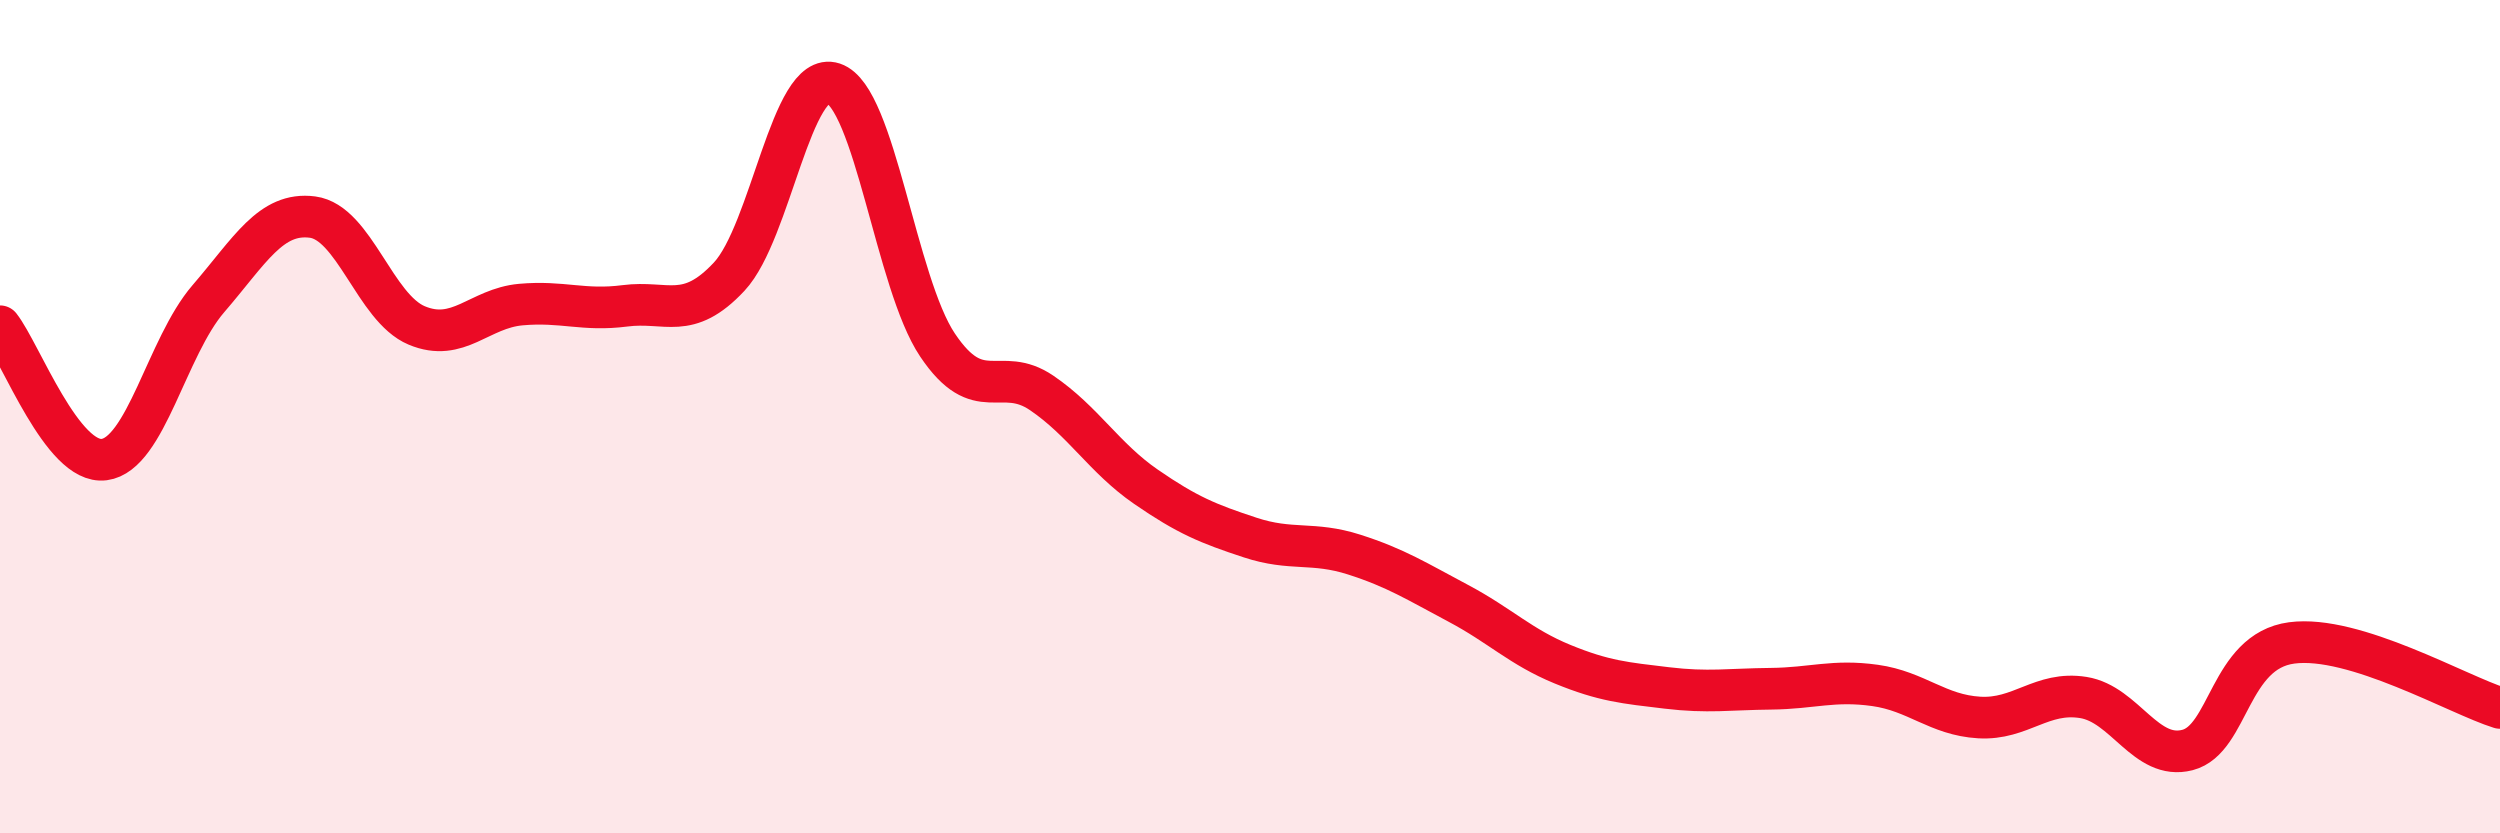
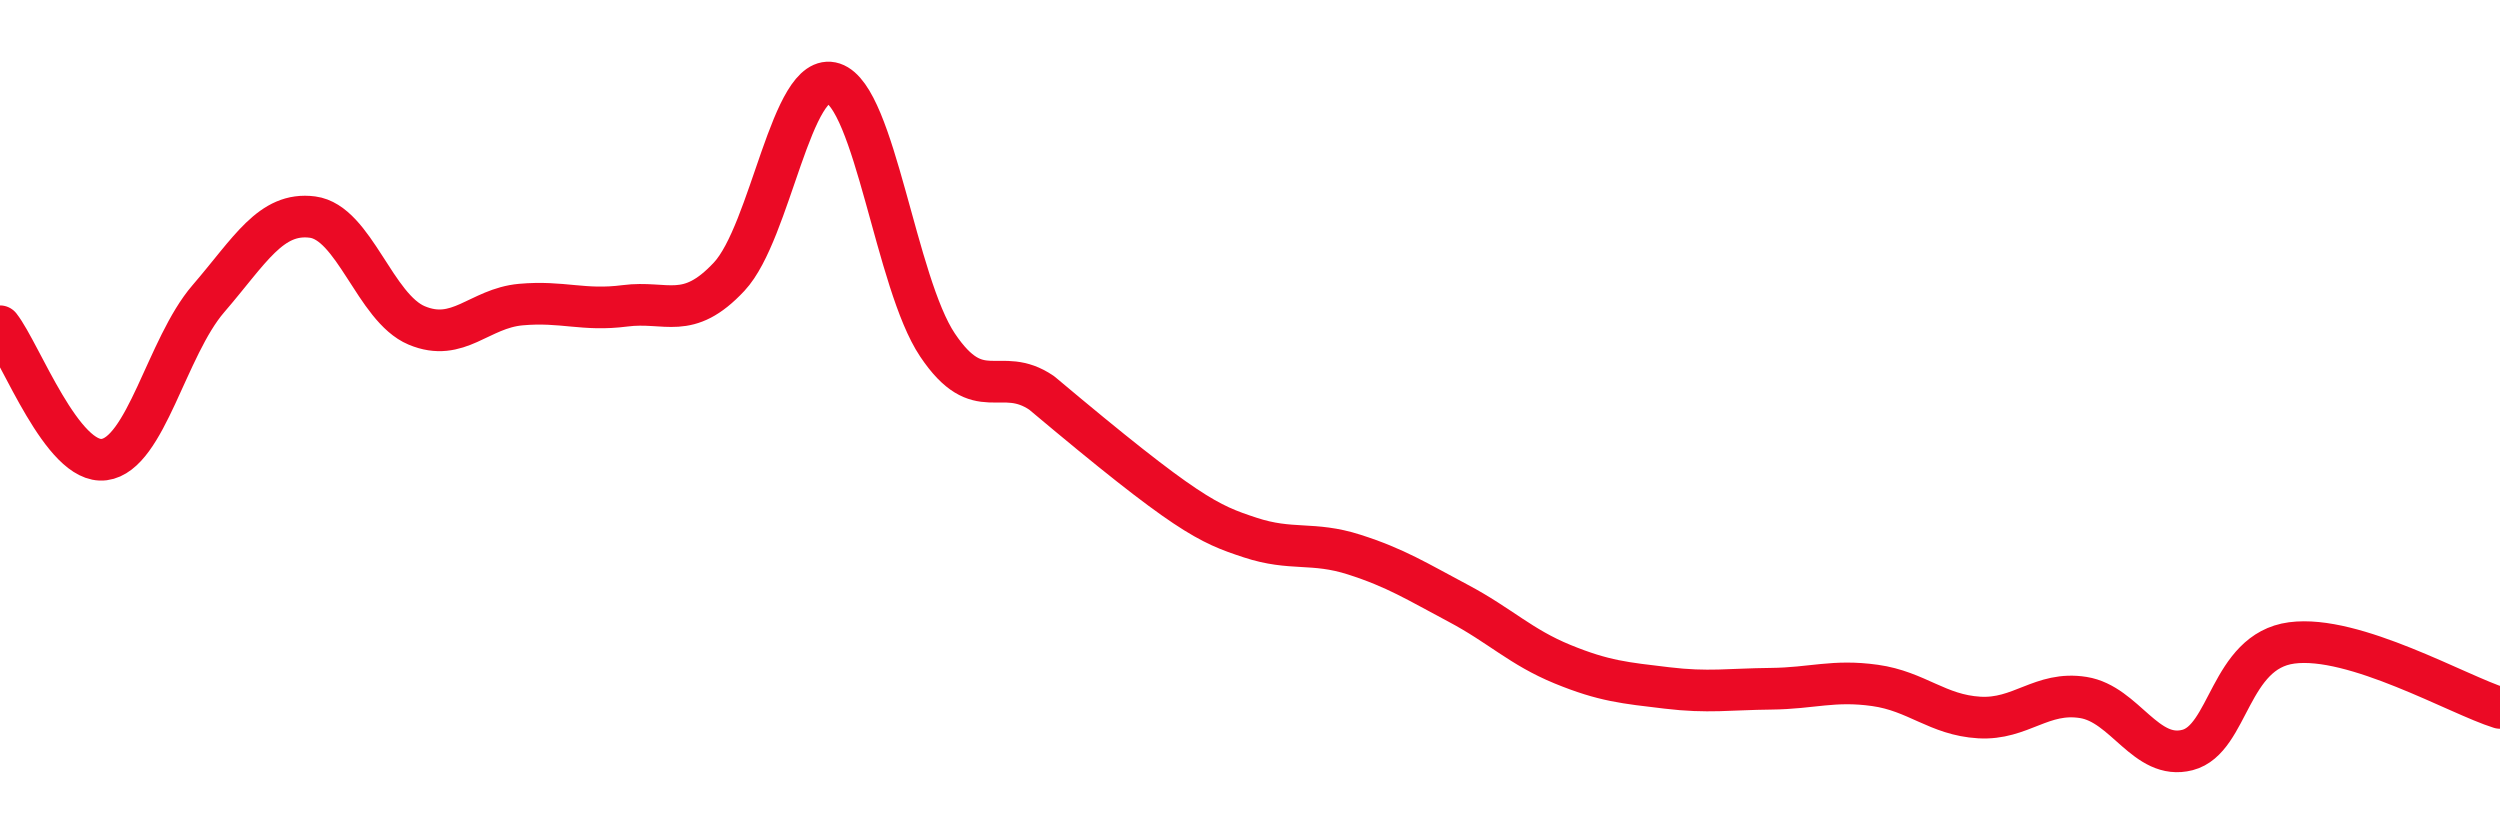
<svg xmlns="http://www.w3.org/2000/svg" width="60" height="20" viewBox="0 0 60 20">
-   <path d="M 0,7.83 C 0.5,8.47 1.5,11.16 2.5,11.03 C 3.5,10.9 4,8.33 5,7.17 C 6,6.01 6.5,5.08 7.5,5.21 C 8.5,5.34 9,7.39 10,7.81 C 11,8.23 11.5,7.4 12.5,7.31 C 13.5,7.22 14,7.47 15,7.34 C 16,7.21 16.5,7.71 17.5,6.64 C 18.5,5.57 19,1.67 20,2 C 21,2.33 21.5,6.79 22.5,8.28 C 23.5,9.77 24,8.75 25,9.43 C 26,10.11 26.5,10.99 27.5,11.68 C 28.5,12.37 29,12.57 30,12.9 C 31,13.23 31.5,12.99 32.5,13.31 C 33.5,13.63 34,13.95 35,14.48 C 36,15.01 36.5,15.53 37.5,15.94 C 38.5,16.35 39,16.39 40,16.51 C 41,16.63 41.5,16.54 42.5,16.53 C 43.5,16.52 44,16.31 45,16.45 C 46,16.59 46.5,17.16 47.5,17.22 C 48.5,17.28 49,16.58 50,16.74 C 51,16.9 51.5,18.26 52.5,18 C 53.5,17.74 53.5,15.63 55,15.43 C 56.5,15.23 59,16.68 60,16.99L60 20L0 20Z" fill="#EB0A25" opacity="0.1" stroke-linecap="round" stroke-linejoin="round" />
-   <path d="M 0,7.83 C 0.5,8.47 1.5,11.16 2.5,11.03 C 3.5,10.9 4,8.33 5,7.17 C 6,6.01 6.5,5.08 7.5,5.21 C 8.5,5.34 9,7.39 10,7.81 C 11,8.23 11.5,7.4 12.5,7.31 C 13.5,7.22 14,7.47 15,7.34 C 16,7.21 16.5,7.71 17.5,6.64 C 18.5,5.57 19,1.67 20,2 C 21,2.33 21.5,6.79 22.5,8.28 C 23.5,9.77 24,8.75 25,9.43 C 26,10.11 26.5,10.99 27.5,11.68 C 28.5,12.37 29,12.57 30,12.9 C 31,13.23 31.5,12.99 32.5,13.31 C 33.5,13.63 34,13.95 35,14.48 C 36,15.01 36.5,15.53 37.5,15.94 C 38.5,16.35 39,16.39 40,16.51 C 41,16.63 41.5,16.54 42.5,16.53 C 43.5,16.52 44,16.31 45,16.45 C 46,16.59 46.5,17.16 47.5,17.22 C 48.5,17.28 49,16.58 50,16.74 C 51,16.9 51.5,18.26 52.5,18 C 53.5,17.74 53.5,15.63 55,15.43 C 56.5,15.23 59,16.68 60,16.99" stroke="#EB0A25" stroke-width="1" fill="none" stroke-linecap="round" stroke-linejoin="round" />
+   <path d="M 0,7.83 C 0.5,8.47 1.5,11.16 2.5,11.03 C 3.5,10.9 4,8.33 5,7.17 C 6,6.01 6.5,5.08 7.5,5.21 C 8.5,5.34 9,7.39 10,7.81 C 11,8.23 11.5,7.4 12.5,7.31 C 13.5,7.22 14,7.47 15,7.34 C 16,7.21 16.5,7.71 17.5,6.64 C 18.5,5.57 19,1.67 20,2 C 21,2.33 21.5,6.79 22.5,8.28 C 23.5,9.77 24,8.75 25,9.43 C 28.5,12.37 29,12.57 30,12.9 C 31,13.23 31.5,12.99 32.5,13.31 C 33.5,13.63 34,13.95 35,14.48 C 36,15.01 36.5,15.53 37.5,15.94 C 38.5,16.35 39,16.39 40,16.51 C 41,16.63 41.5,16.54 42.5,16.53 C 43.5,16.52 44,16.31 45,16.45 C 46,16.59 46.5,17.16 47.5,17.22 C 48.5,17.28 49,16.58 50,16.74 C 51,16.9 51.5,18.26 52.5,18 C 53.5,17.74 53.5,15.63 55,15.43 C 56.5,15.23 59,16.68 60,16.99" stroke="#EB0A25" stroke-width="1" fill="none" stroke-linecap="round" stroke-linejoin="round" />
</svg>